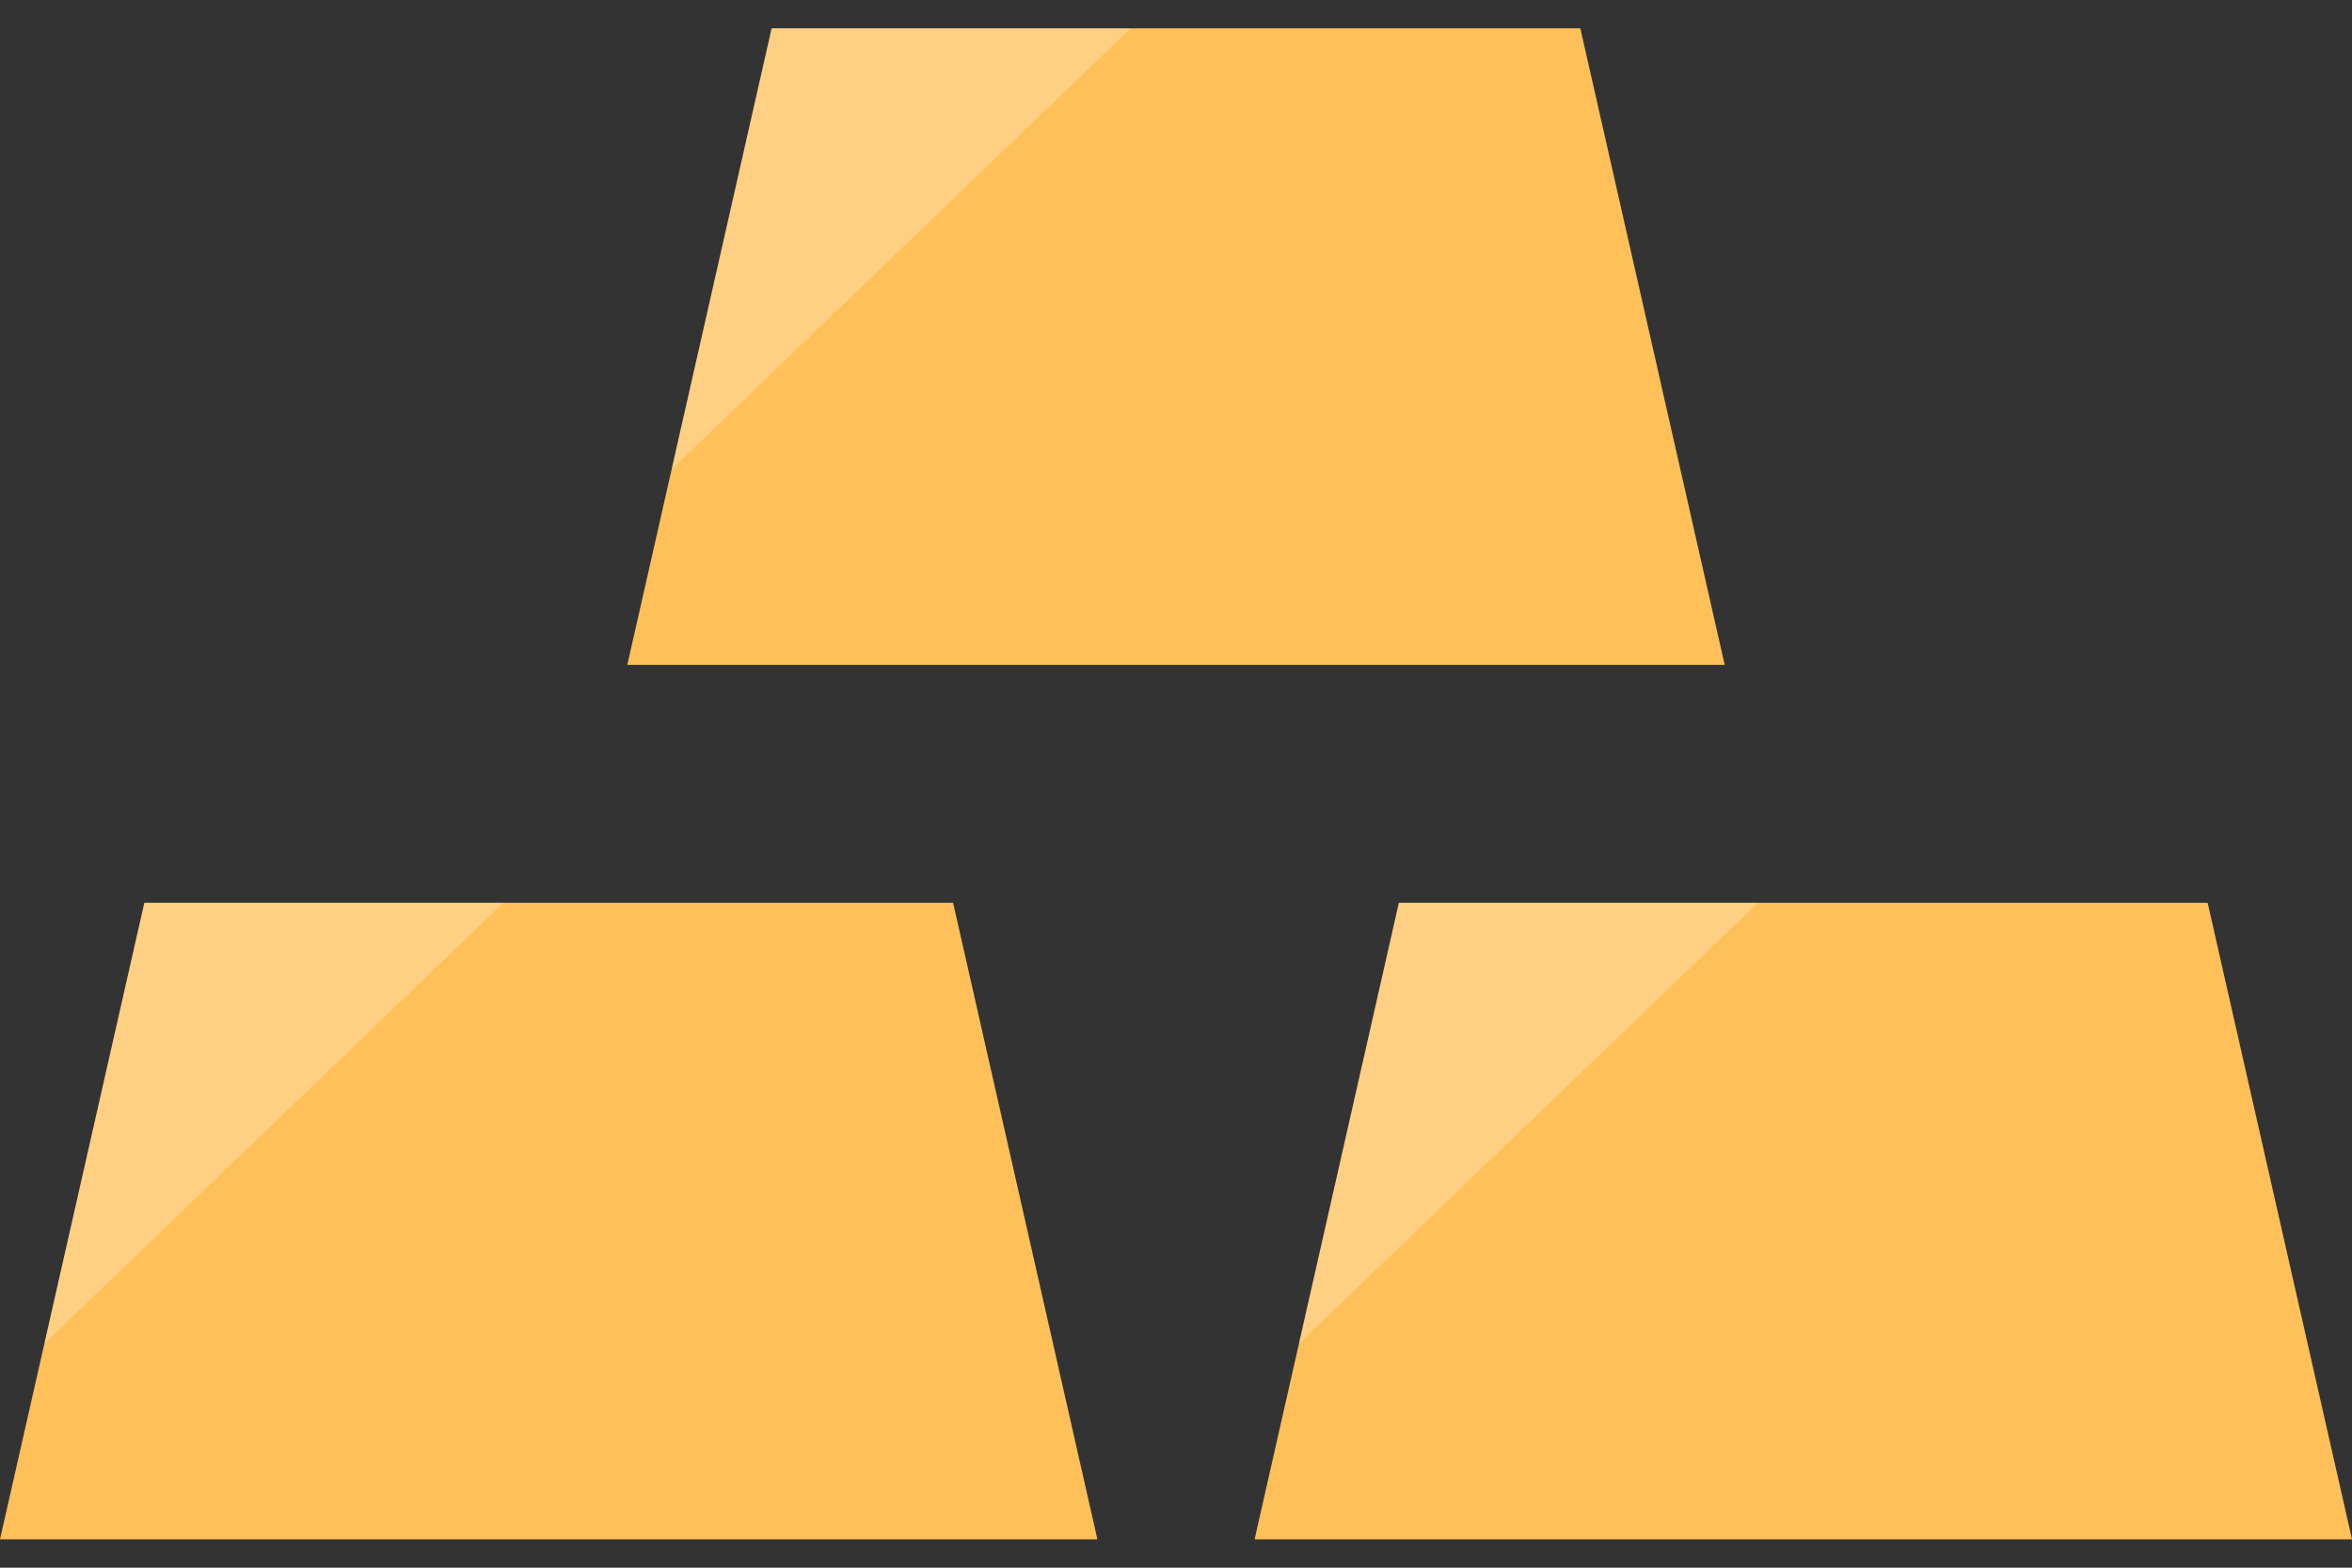
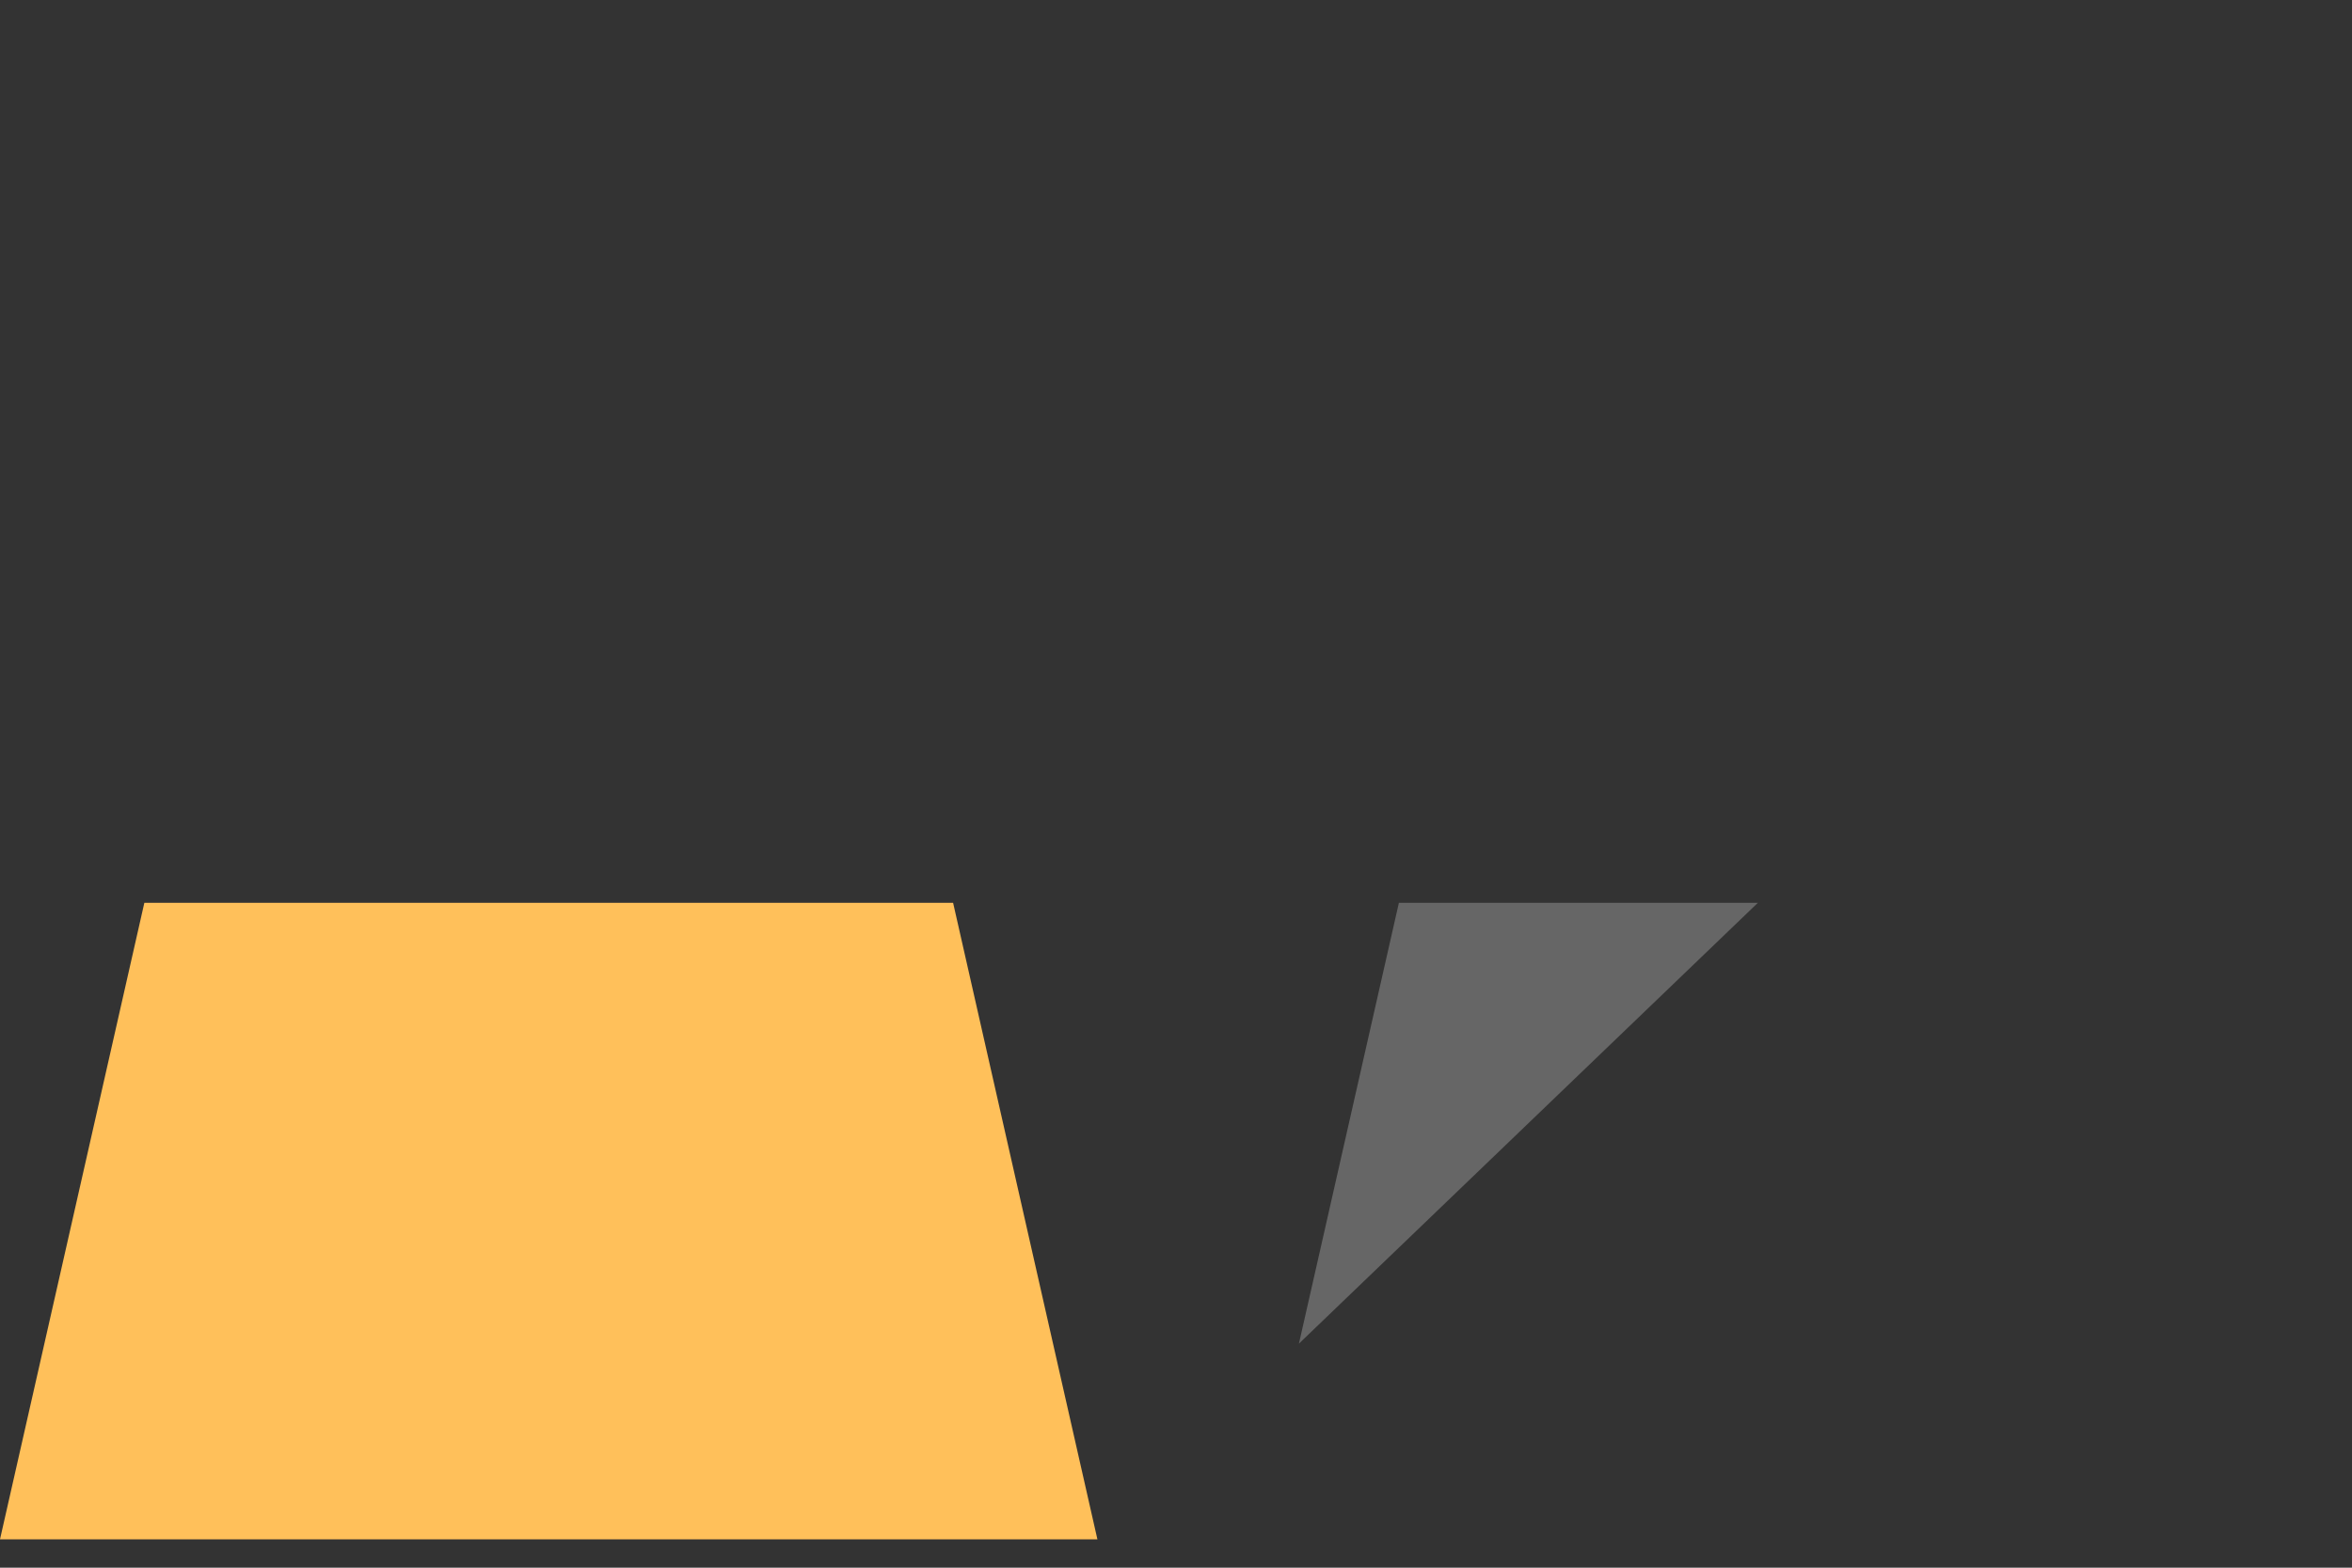
<svg xmlns="http://www.w3.org/2000/svg" width="48" height="32" viewBox="0 0 48 32" fill="none">
  <rect x="0" y="0" width="48" height="32" fill="#333333" stroke="none" />
-   <path d="M22.396 31.421H0L2.946 18.428H19.451L22.396 31.421Z" fill="#FFC05A" />
-   <path d="M48 31.421H25.604L28.549 18.428H45.054L48 31.421Z" fill="#FFC05A" />
-   <path d="M35.198 13.572H12.802L15.748 0.579H32.252L35.198 13.572Z" fill="#FFC05A" />
+   <path d="M22.396 31.421H0L2.946 18.428H19.451L22.396 31.421" fill="#FFC05A" />
  <g opacity="0.5">
-     <path opacity="0.5" d="M2.946 18.428H10.271L0.906 27.426L2.946 18.428Z" fill="white" />
-   </g>
+     </g>
  <g opacity="0.5">
-     <path opacity="0.5" d="M15.748 0.579H23.073L13.708 9.577L15.748 0.579Z" fill="white" />
-   </g>
+     </g>
  <g opacity="0.5">
    <path opacity="0.5" d="M28.549 18.428H35.875L26.509 27.426L28.549 18.428Z" fill="white" />
  </g>
</svg>